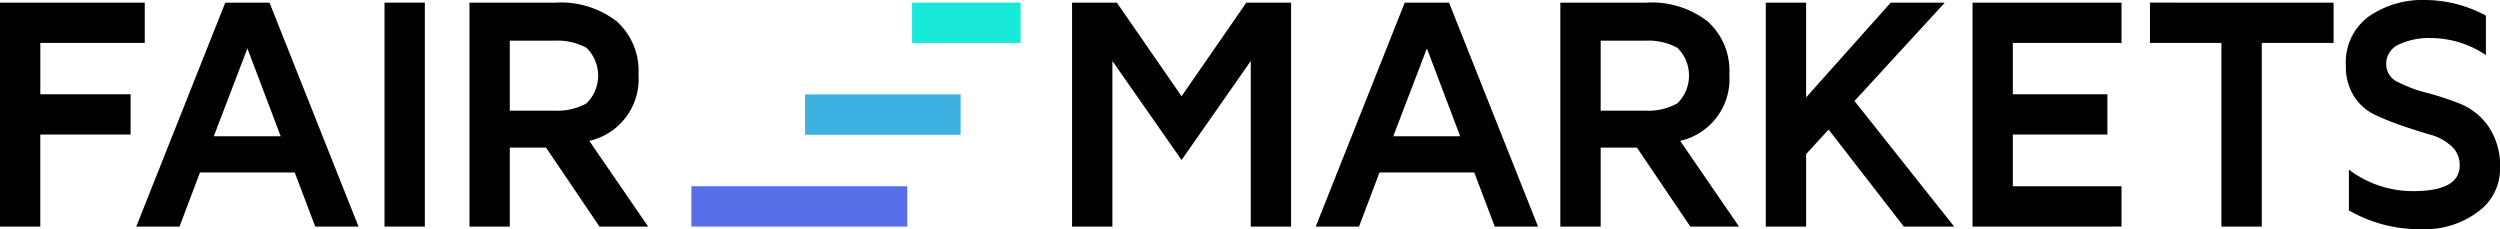
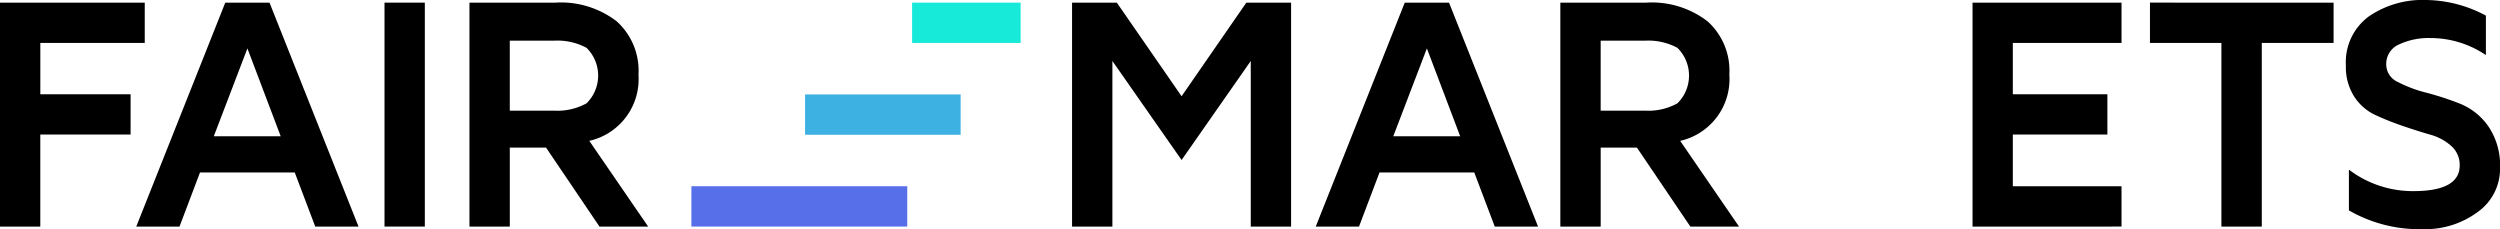
<svg xmlns="http://www.w3.org/2000/svg" width="236.22" height="21.656" viewBox="0 0 236.22 21.656">
  <g id="Group_9745" data-name="Group 9745" transform="translate(-860.46 -556.561)">
    <g id="Group_9746" data-name="Group 9746" transform="translate(860.46 556.561)">
      <g id="Group_9745-2" data-name="Group 9745">
        <path id="Path_15354" data-name="Path 15354" d="M860.46,578.217V557.058h13.677v3.81h-9.867v4.845H872.8v3.81h-8.532v8.694Z" transform="translate(-860.46 -556.809)" />
        <path id="Path_15355" data-name="Path 15355" d="M886.21,578.217l8.411-21.159H898.8l8.411,21.159h-4.089l-1.937-5.112h-8.953l-1.936,5.112Zm7.327-8.535h6.32l-3.144-8.3Z" transform="translate(-873.335 -556.809)" />
        <path id="Path_15356" data-name="Path 15356" d="M933.121,578.217V557.058h3.81v21.159Z" transform="translate(-896.79 -556.809)" />
        <path id="Path_15357" data-name="Path 15357" d="M949.175,578.217V557.058H957.3a8.629,8.629,0,0,1,5.784,1.764,6.274,6.274,0,0,1,2.062,5.044,5.981,5.981,0,0,1-4.647,6.253l5.562,8.1h-4.6l-5.051-7.466h-3.423v7.466Zm3.811-10.952H957.2a5.68,5.68,0,0,0,3.036-.692,3.676,3.676,0,0,0,0-5.245,5.781,5.781,0,0,0-3.036-.677h-4.214Z" transform="translate(-904.817 -556.809)" />
        <path id="Path_15358" data-name="Path 15358" d="M1063.054,578.217V557.058h4.229l6.119,8.845,6.119-8.845h4.228v21.159h-3.81V562.572l-6.537,9.356-6.537-9.356v15.645Z" transform="translate(-961.757 -556.809)" />
        <path id="Path_15359" data-name="Path 15359" d="M1109.1,578.217l8.411-21.159h4.183l8.411,21.159h-4.09l-1.936-5.112h-8.953l-1.937,5.112Zm7.327-8.535h6.32l-3.145-8.3Z" transform="translate(-984.778 -556.809)" />
        <path id="Path_15360" data-name="Path 15360" d="M1155.325,578.217V557.058h8.125a8.628,8.628,0,0,1,5.783,1.764,6.275,6.275,0,0,1,2.062,5.044,5.981,5.981,0,0,1-4.647,6.253l5.562,8.1h-4.6l-5.05-7.466h-3.423v7.466Zm3.811-10.952h4.213a5.683,5.683,0,0,0,3.037-.692,3.678,3.678,0,0,0,0-5.245,5.784,5.784,0,0,0-3.037-.677h-4.213Z" transform="translate(-1007.892 -556.809)" />
-         <path id="Path_15361" data-name="Path 15361" d="M1194.15,578.217V557.058h3.811v8.953l7.993-8.953h5.112l-8.535,9.294,9.418,11.866h-4.755l-7.11-9.17-2.122,2.323v6.847Z" transform="translate(-1027.305 -556.809)" />
        <path id="Path_15362" data-name="Path 15362" d="M1233.224,578.217V557.058H1247.3v3.81h-10.27v4.845h8.935v3.81h-8.935v4.883h10.27v3.81Z" transform="translate(-1046.842 -556.809)" />
        <path id="Path_15363" data-name="Path 15363" d="M1266.749,560.868v-3.81H1284.1v3.81h-6.784v17.349H1273.5V560.868Z" transform="translate(-1063.604 -556.809)" />
        <path id="Path_15364" data-name="Path 15364" d="M1303.777,562.757a5.355,5.355,0,0,1,2.154-4.635,8.942,8.942,0,0,1,5.391-1.561,12.213,12.213,0,0,1,5.684,1.476v3.729a9.354,9.354,0,0,0-5.235-1.61,6.614,6.614,0,0,0-2.967.6,2,2,0,0,0-1.216,1.905,1.824,1.824,0,0,0,1.108,1.651,12.092,12.092,0,0,0,2.679,1.006,28.482,28.482,0,0,1,3.16,1.03,6.008,6.008,0,0,1,2.7,2.146,6.551,6.551,0,0,1,1.107,3.942,5,5,0,0,1-2.122,4.164,8.3,8.3,0,0,1-5.173,1.613,13.328,13.328,0,0,1-6.986-1.773v-3.85a9.969,9.969,0,0,0,6.1,2.029q4.369,0,4.369-2.431a2.381,2.381,0,0,0-.79-1.828,4.886,4.886,0,0,0-2-1.077q-1.208-.348-2.588-.821a27.152,27.152,0,0,1-2.587-1.03,4.789,4.789,0,0,1-2-1.742A5.179,5.179,0,0,1,1303.777,562.757Z" transform="translate(-1082.118 -556.561)" />
      </g>
      <rect id="Rectangle_2359" data-name="Rectangle 2359" width="3.811" height="20.397" transform="translate(85.725 17.597) rotate(90)" fill="#5770ea" />
      <rect id="Rectangle_2360" data-name="Rectangle 2360" width="3.811" height="14.7" transform="translate(90.768 8.923) rotate(90)" fill="#3cb1e2" />
      <rect id="Rectangle_2361" data-name="Rectangle 2361" width="3.811" height="10.255" transform="translate(96.437 0.248) rotate(90)" fill="#17ead9" />
    </g>
  </g>
</svg>